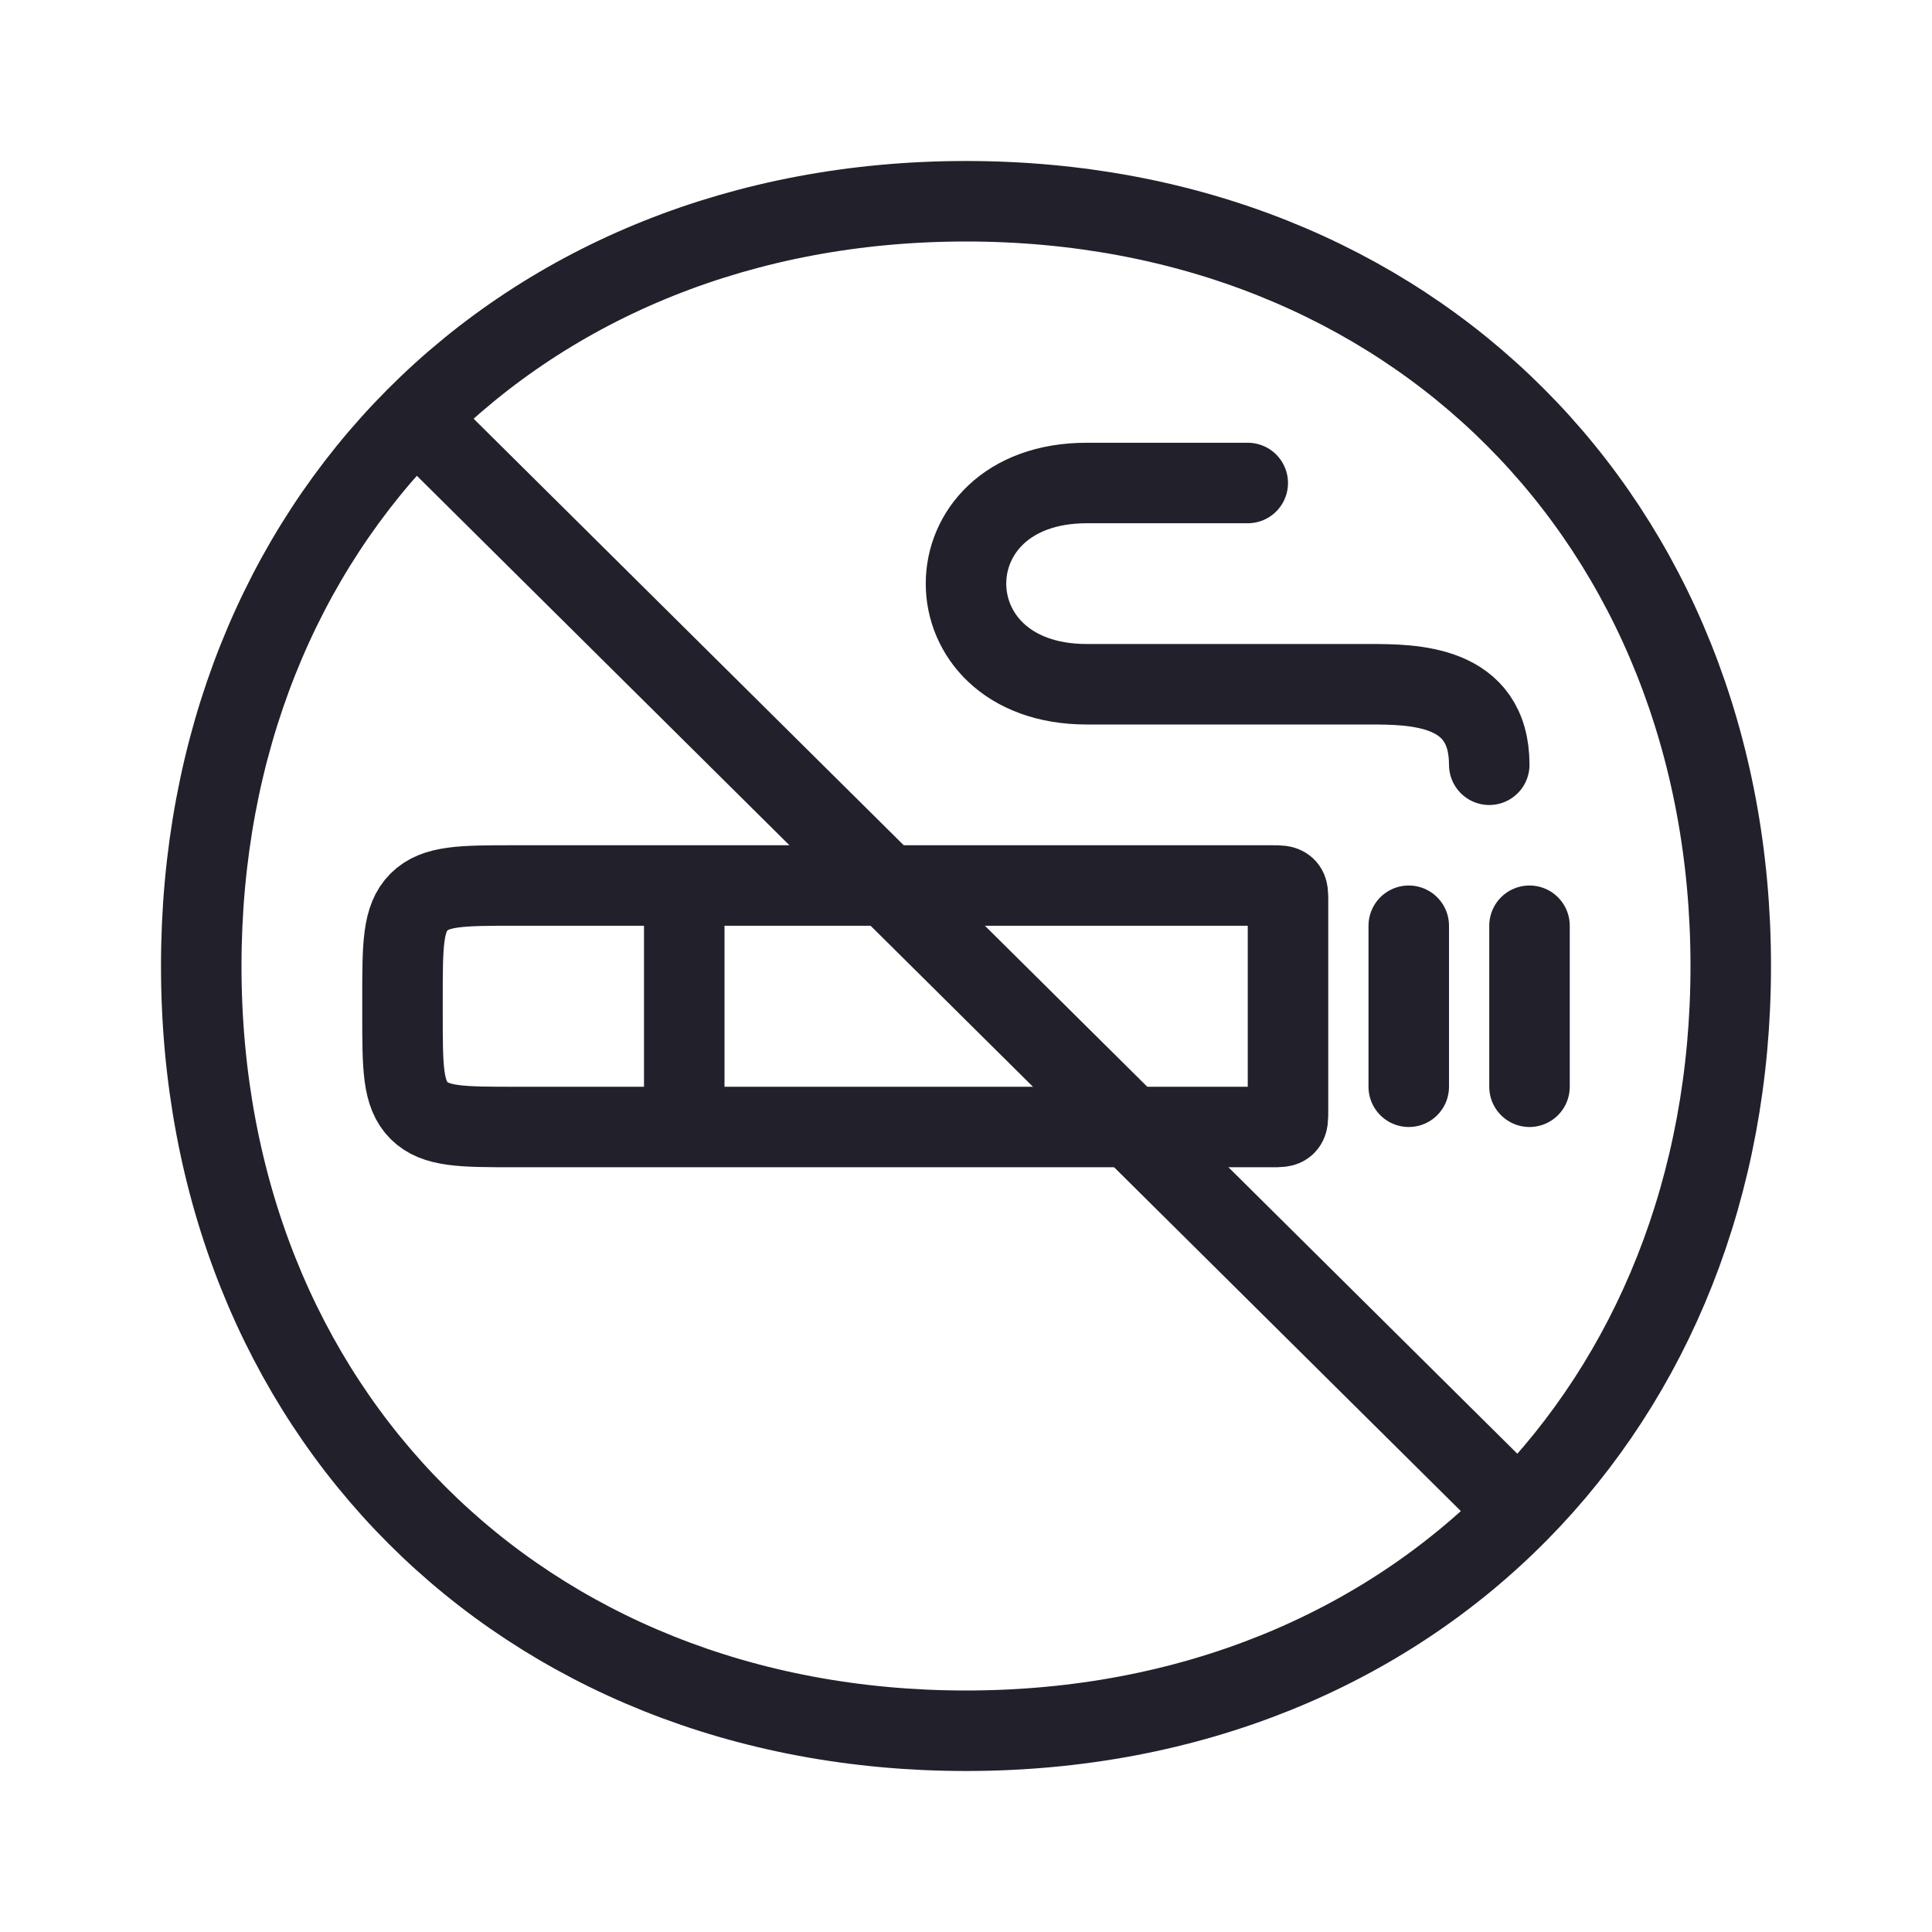
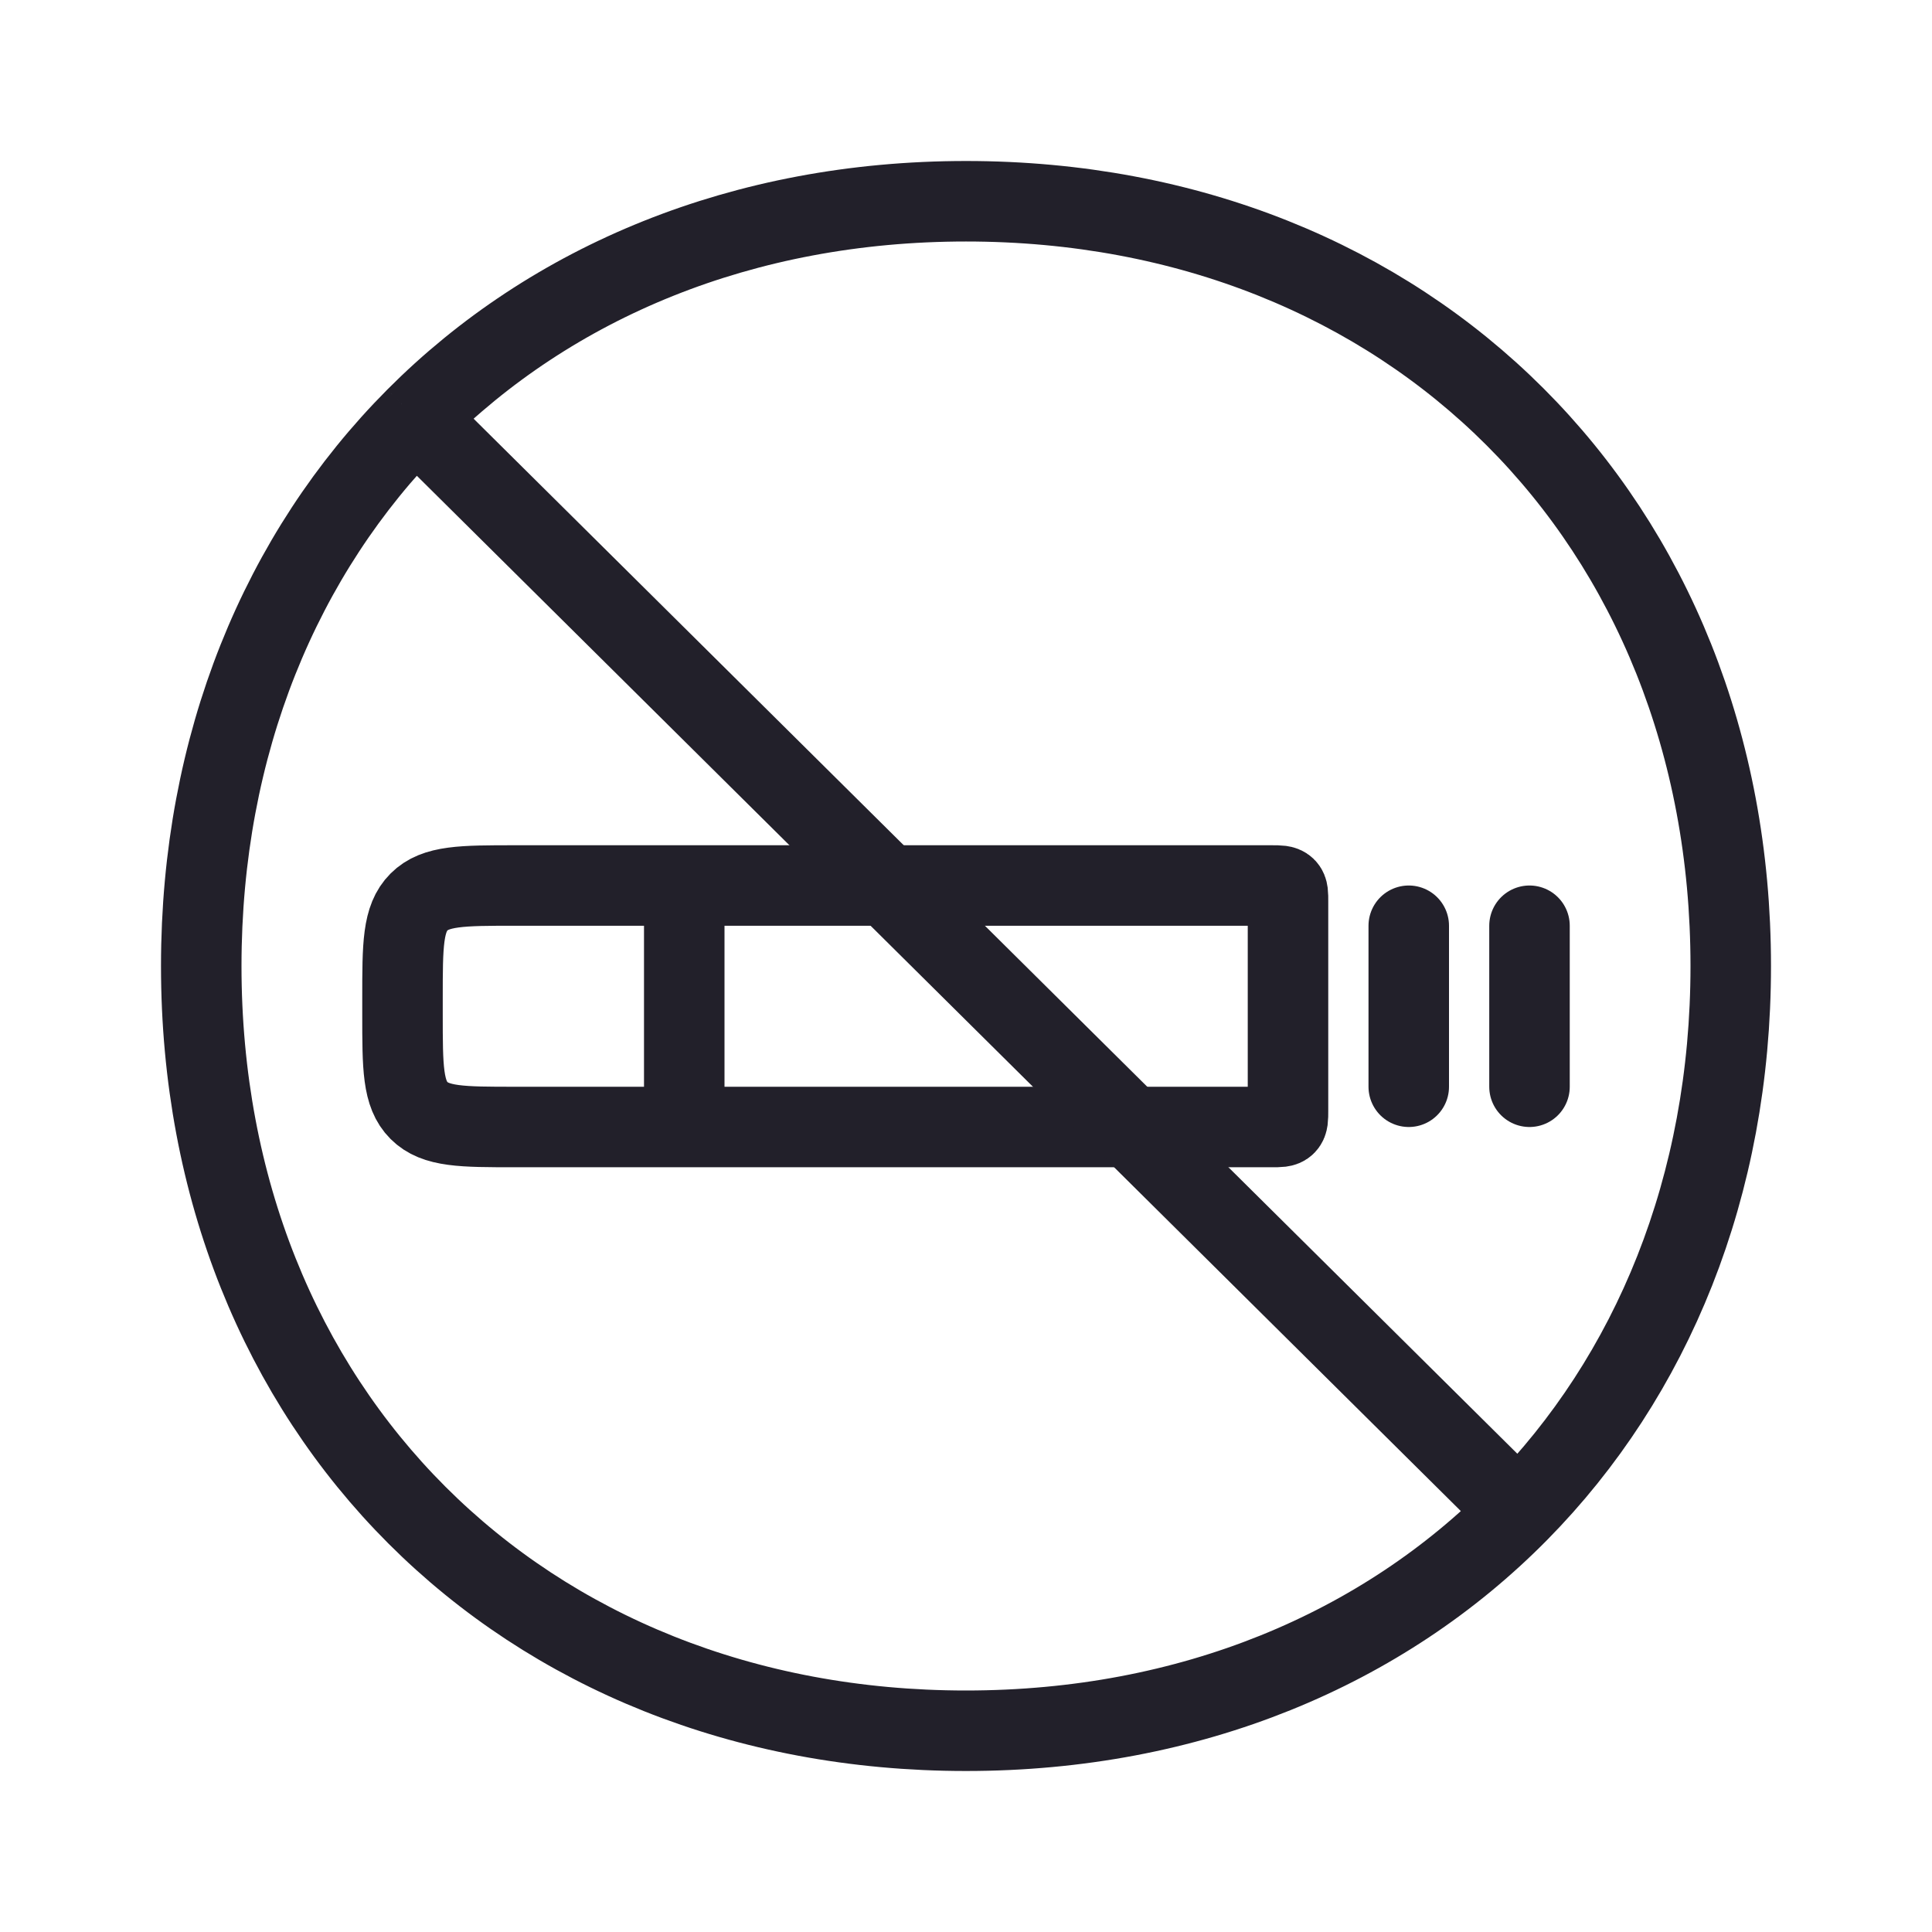
<svg xmlns="http://www.w3.org/2000/svg" width="24" viewBox="0 0 24 24" height="24" fill="none">
  <g stroke="#22202a">
    <path d="m8.5 11h-2.1c-.66 0-.99 0-1.195.205-.205.205-.205.535-.205 1.195v.2c0 .66 0 .99.205 1.195.205.205.535.205 1.195.205h2.1m0-3h7.3c.094 0 .141 0 .171.029s.029.076.029.171v2.6c0 .094 0 .141-.029.171s-.076.029-.171.029h-7.3m0-3v3" />
    <g stroke-linecap="round">
-       <path d="m15.5 6c-.976 0 0 0-2 0s-2 2.5 0 2.5h3.5c.552 0 1.5 0 1.5 1" />
      <path d="m17.5 11.5v2" />
      <path d="m19 11.5v2" />
    </g>
    <path d="m5.165 5.193c-1.676 1.684-2.665 4.053-2.665 6.807 0 5.523 3.977 9.5 9.5 9.5 2.785 0 5.177-1.011 6.864-2.722m-13.699-13.585c1.685-1.693 4.066-2.693 6.835-2.693 5.523 0 9.5 3.977 9.5 9.5 0 2.738-.977 5.096-2.636 6.778m-13.699-13.585 13.699 13.585" />
  </g>
</svg>